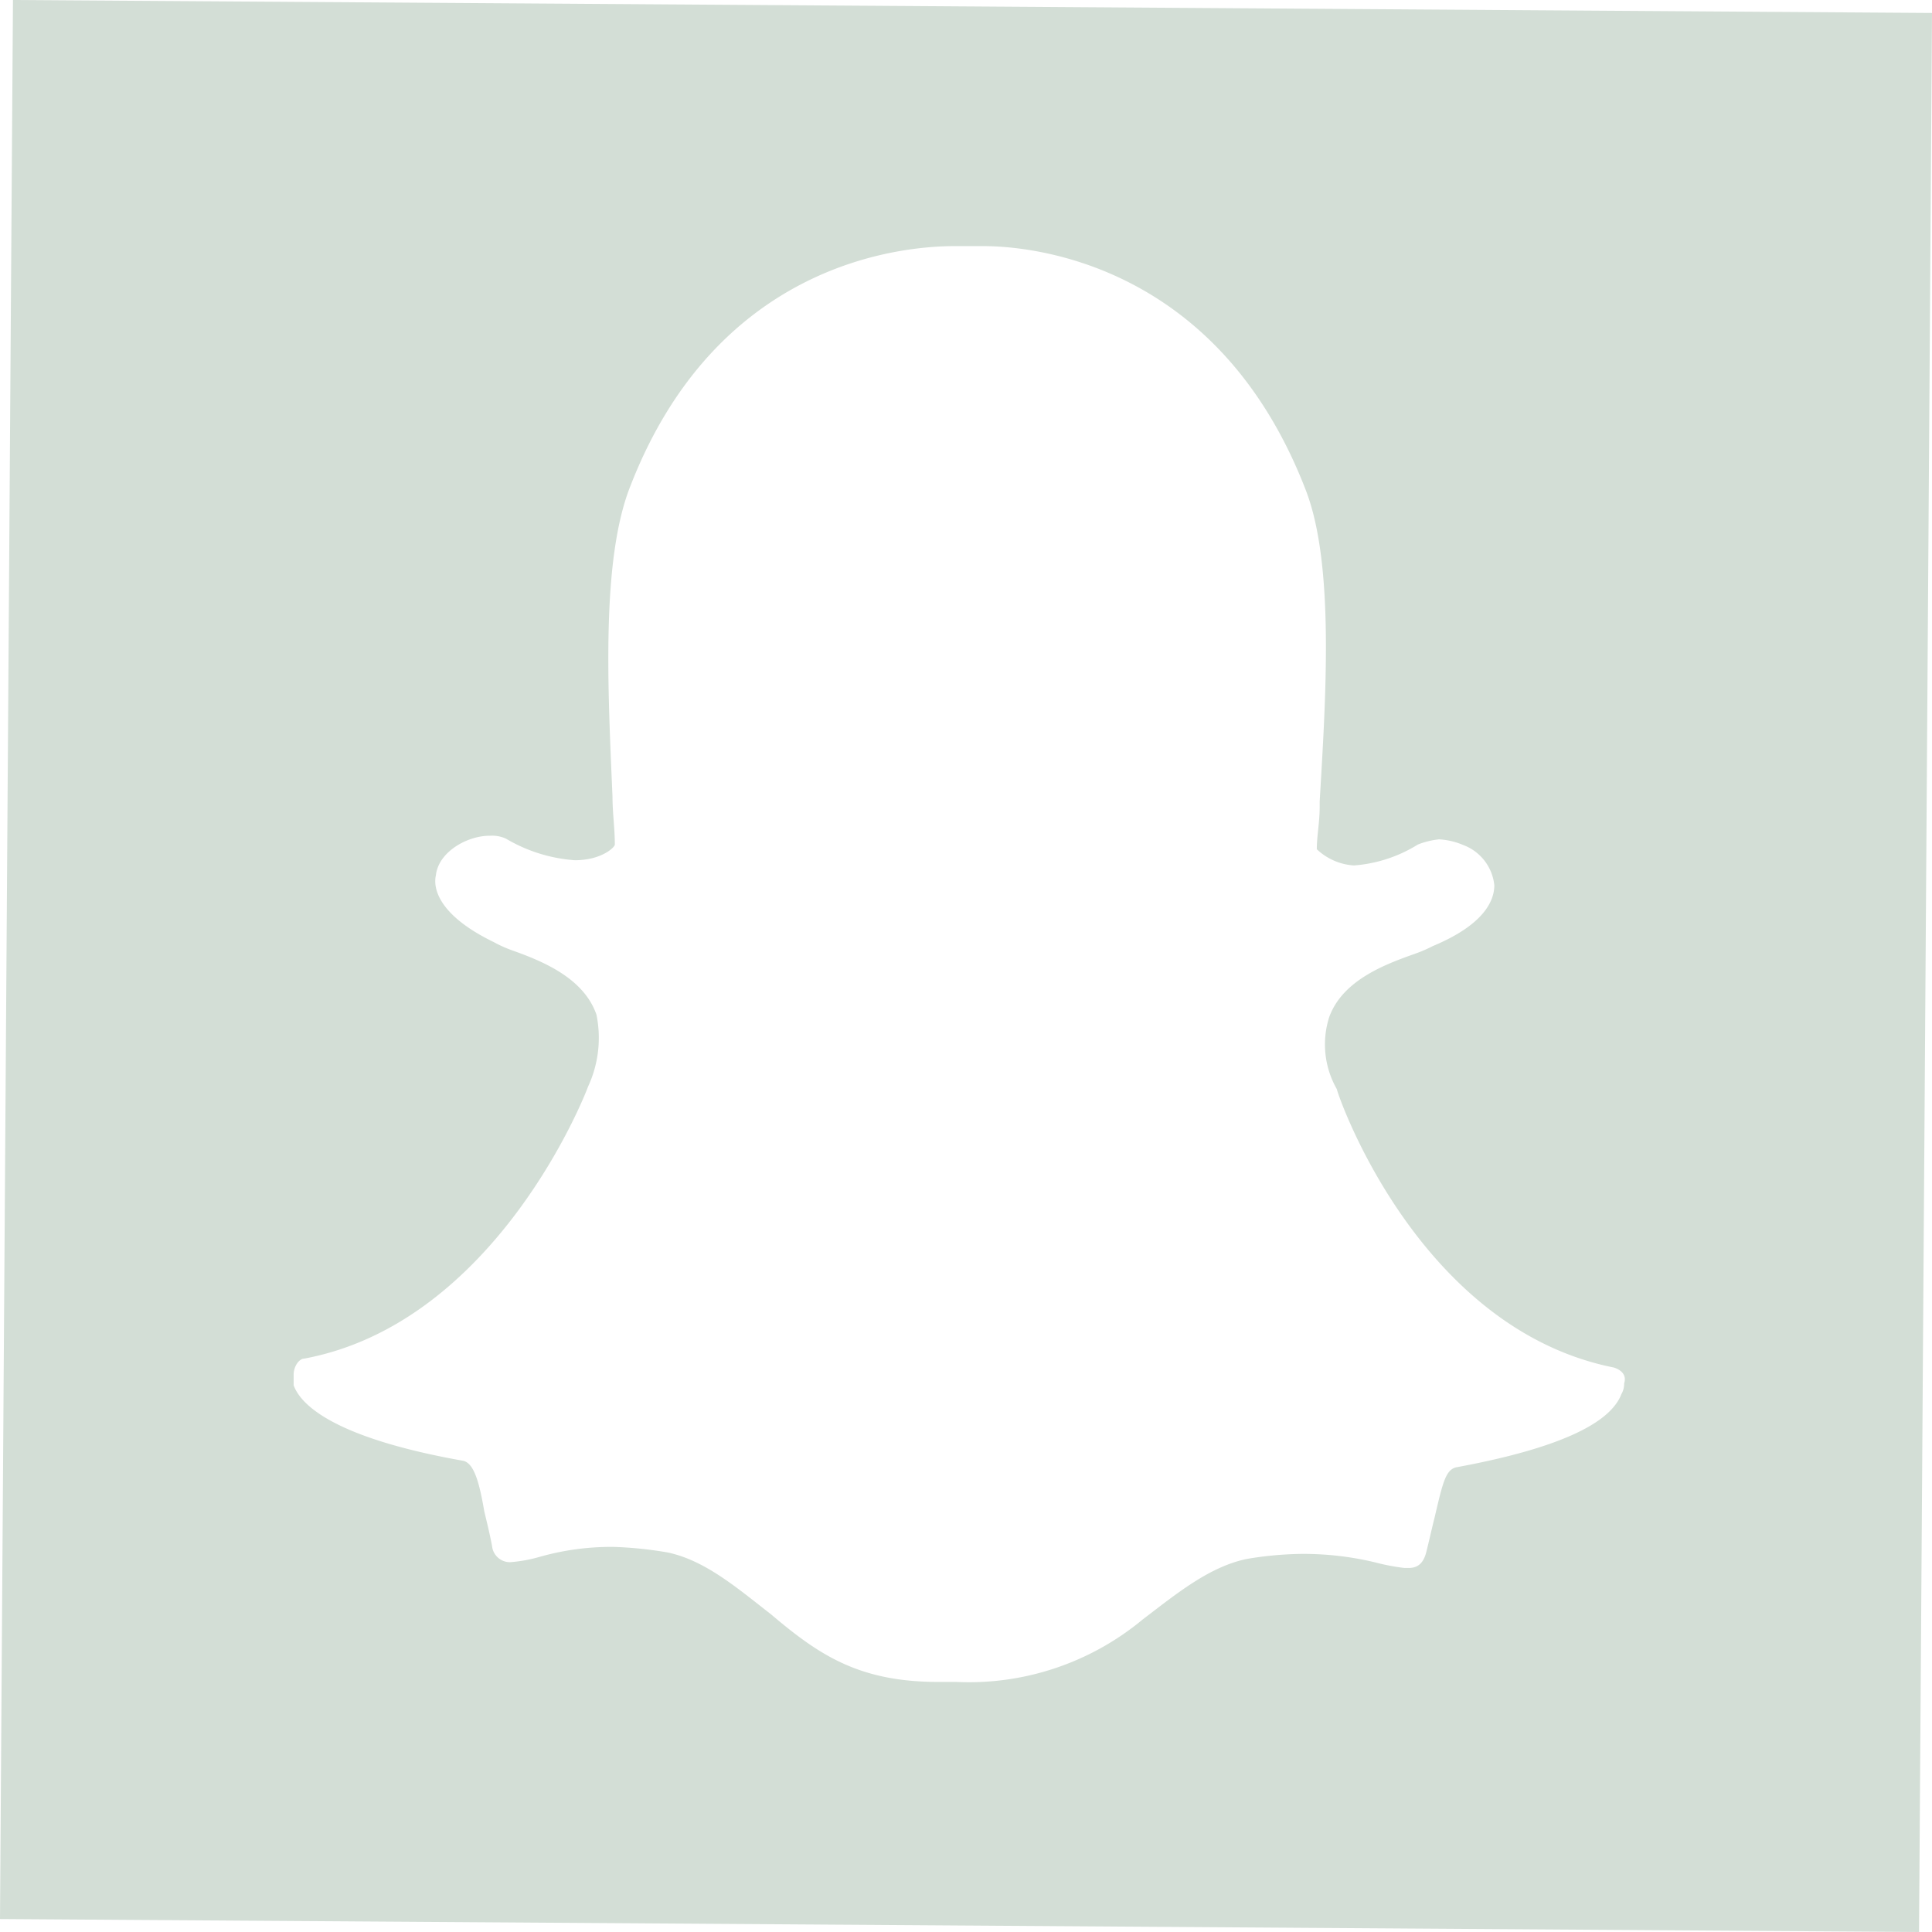
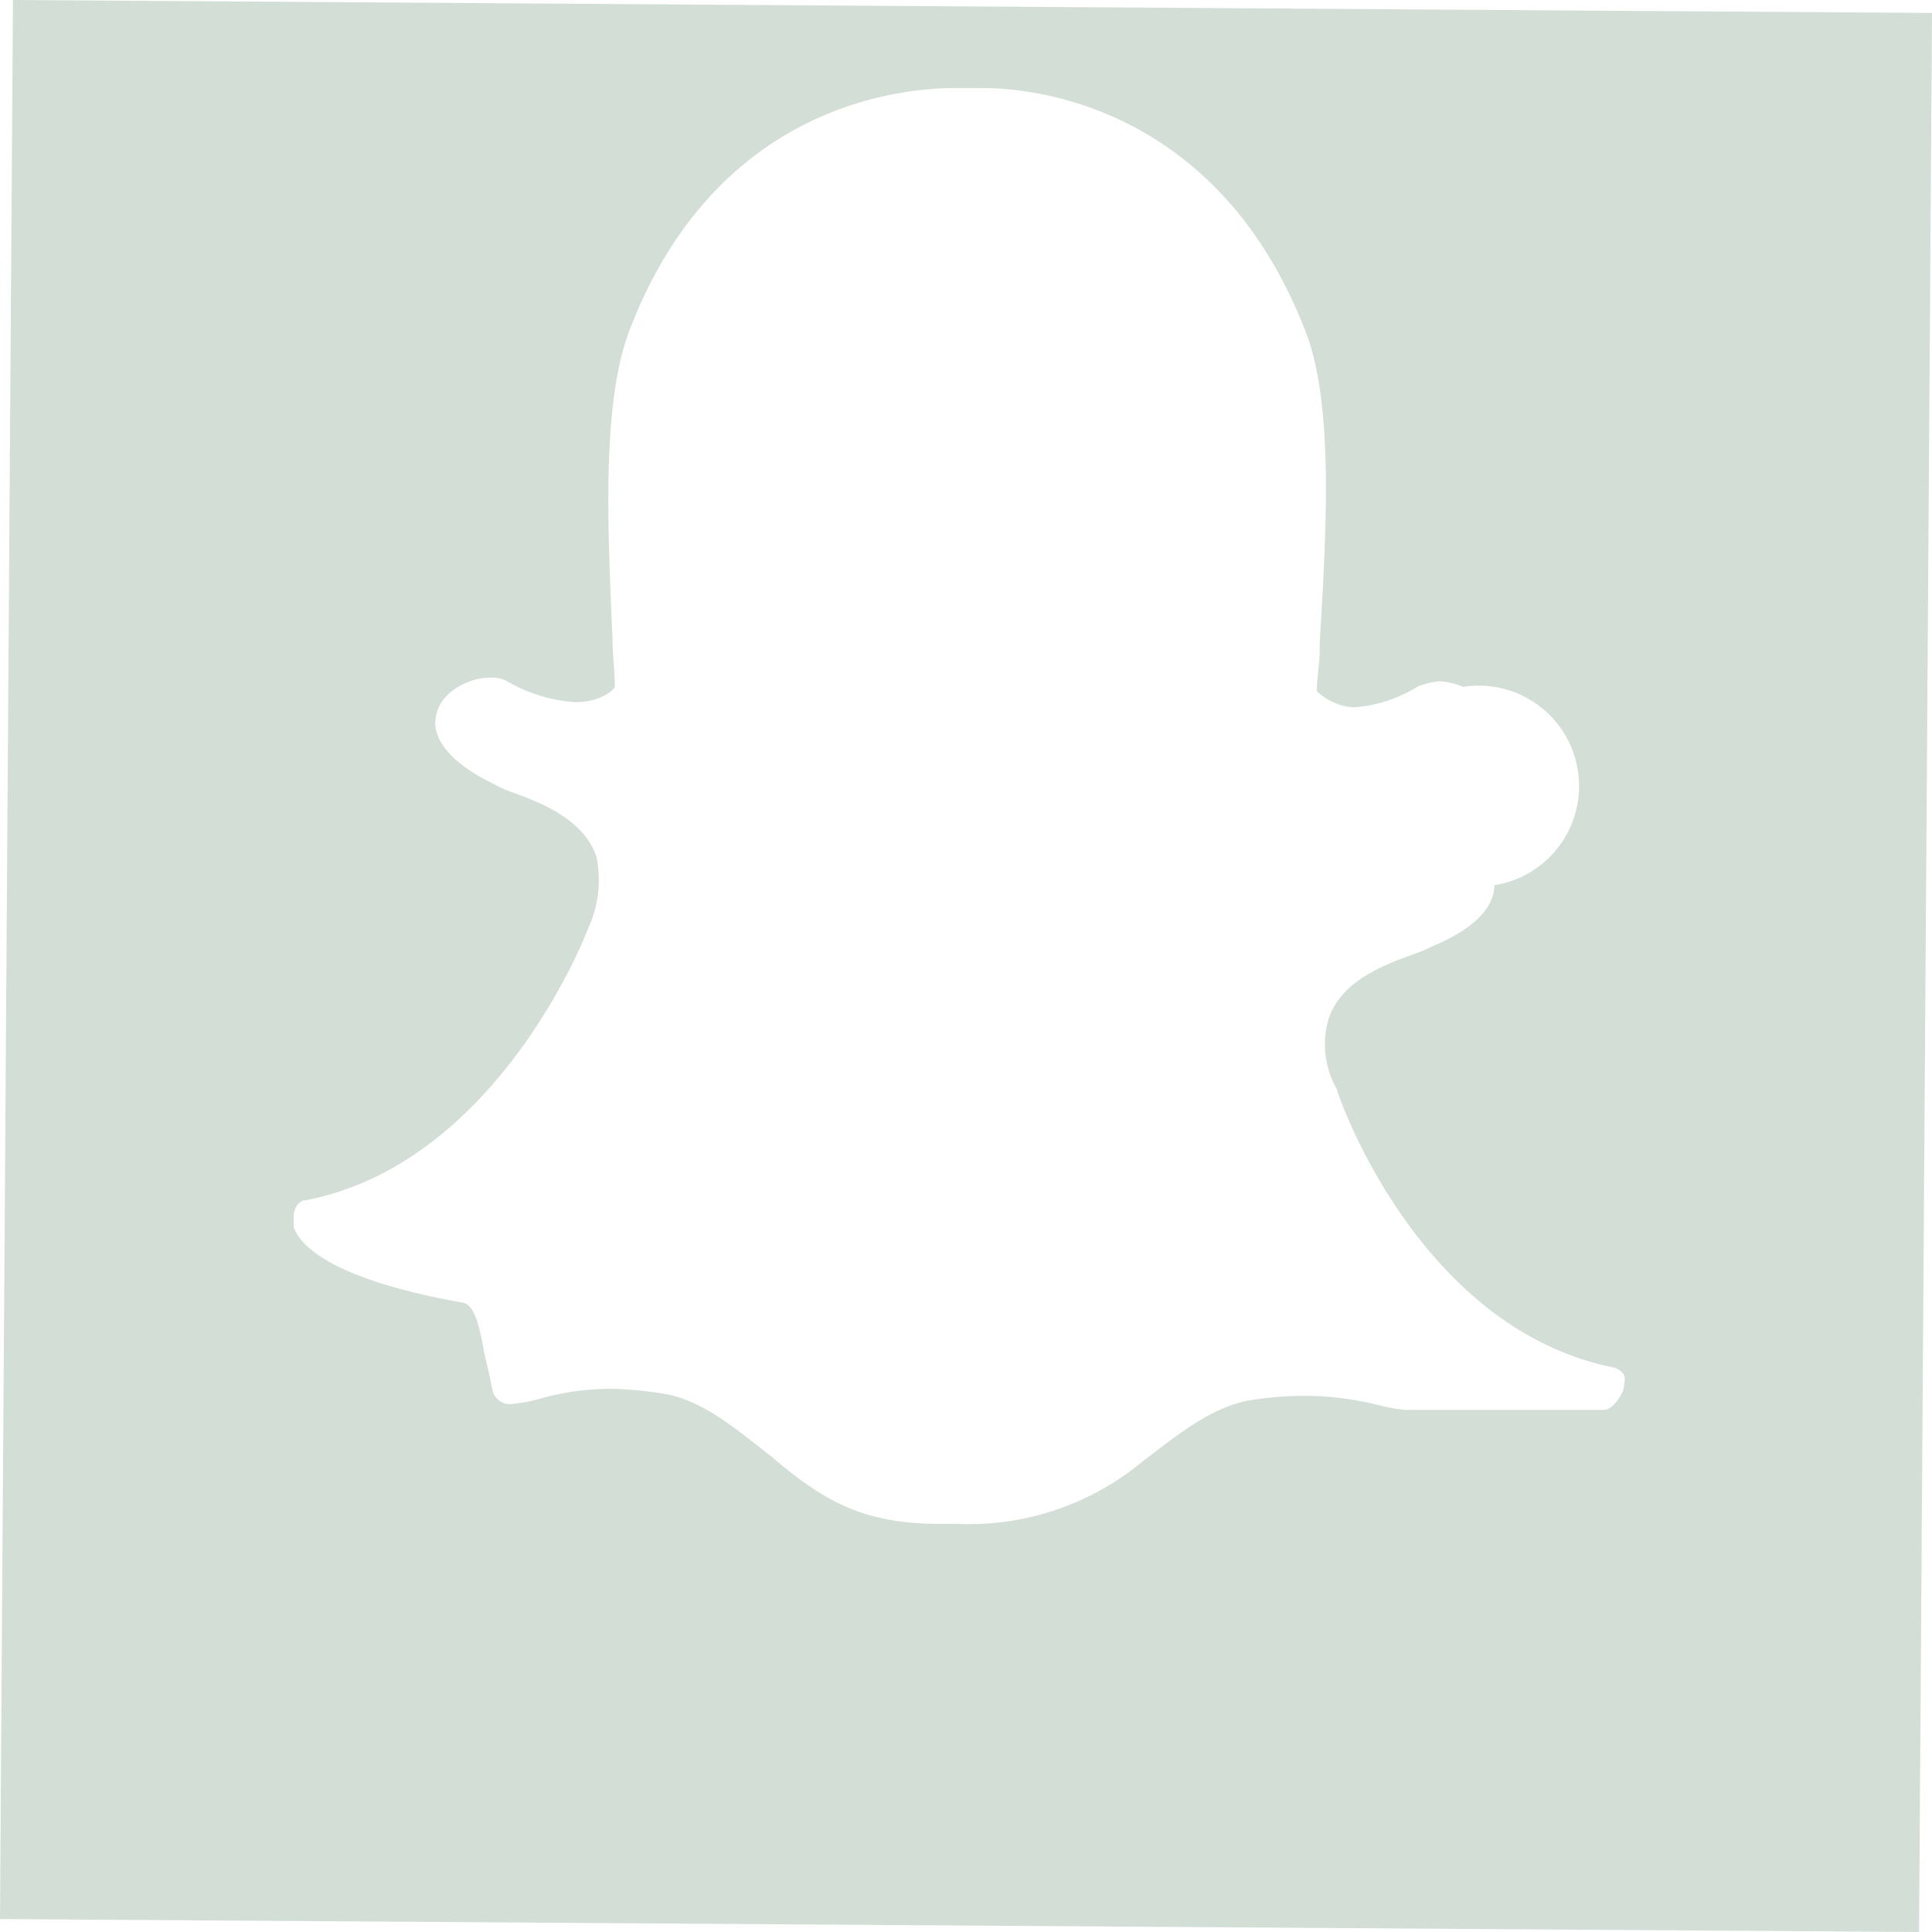
<svg xmlns="http://www.w3.org/2000/svg" viewBox="0 0 107.31 107.31">
  <defs>
    <style>.cls-1{fill:#d3ded6;}</style>
  </defs>
  <title>icon-snapchat-grey</title>
  <g id="Layer_2" data-name="Layer 2">
    <g id="Layer_1-2" data-name="Layer 1">
-       <path class="cls-1" d="M.72,0,0,106.59l106.59.72L107.31.72ZM90.21,76.84a1.12,1.12,0,0,1-.15.59c-.45,1.17-2.23,2.79-9.18,4.07-.59.14-.75.88-1.2,2.8-.15.59-.31,1.32-.46,1.91s-.45.89-1,.88H78a11.93,11.93,0,0,1-1.62-.31,17,17,0,0,0-4.13-.47,19.32,19.32,0,0,0-3,.28c-2.07.43-3.85,1.89-5.78,3.36a15.1,15.1,0,0,1-10.36,3.47h-1c-4.43,0-6.64-1.52-9.28-3.75-1.91-1.49-3.67-3-5.74-3.44a21.79,21.79,0,0,0-3-.31,14.58,14.58,0,0,0-4.14.56,8.08,8.08,0,0,1-1.62.29,1,1,0,0,1-1-.9c-.14-.74-.29-1.33-.43-1.92-.28-1.63-.57-2.66-1.16-2.81-6.94-1.23-9-3-9.43-4.2v-.59c0-.45.3-.89.6-.89,10.64-2,15.6-14.66,15.75-15.1a6.43,6.43,0,0,0,.47-4c-.72-2.08-3.08-3-4.7-3.58a7,7,0,0,1-1-.45c-3.09-1.5-3.38-3-3.22-3.71.15-1.33,1.78-2.21,3-2.2a1.87,1.87,0,0,1,.89.16,8.71,8.71,0,0,0,3.83,1.2c1.48,0,2.22-.72,2.22-.87,0-.88-.13-1.77-.13-2.66-.25-5.91-.65-13.14,1-17.27,4.81-12.37,15-13.33,18.11-13.31h1.48c3,0,13.13,1.12,17.92,13.56,1.6,4.14,1.11,11.52.77,17.28v.29c0,.89-.16,1.63-.16,2.37a3.3,3.3,0,0,0,2.06.9,7.81,7.81,0,0,0,3.55-1.16,4.44,4.44,0,0,1,1.18-.29,4,4,0,0,1,1.33.31A2.68,2.68,0,0,1,83,49.17c0,.89-.61,2.21-3.42,3.38a7.84,7.84,0,0,1-1,.43c-1.63.58-4,1.45-4.75,3.51a5,5,0,0,0,.42,4c.14.6,4.63,13.33,15.4,15.47C90.07,76.1,90.36,76.39,90.21,76.84Z" />
+       <path class="cls-1" d="M.72,0,0,106.59l106.59.72L107.31.72ZM90.21,76.84a1.12,1.12,0,0,1-.15.59s-.45.89-1,.88H78a11.93,11.93,0,0,1-1.62-.31,17,17,0,0,0-4.13-.47,19.32,19.32,0,0,0-3,.28c-2.07.43-3.85,1.89-5.78,3.36a15.1,15.1,0,0,1-10.36,3.47h-1c-4.43,0-6.64-1.52-9.28-3.75-1.91-1.49-3.67-3-5.74-3.44a21.79,21.79,0,0,0-3-.31,14.58,14.58,0,0,0-4.14.56,8.08,8.08,0,0,1-1.62.29,1,1,0,0,1-1-.9c-.14-.74-.29-1.33-.43-1.92-.28-1.63-.57-2.66-1.16-2.81-6.94-1.23-9-3-9.43-4.2v-.59c0-.45.3-.89.6-.89,10.64-2,15.6-14.66,15.75-15.1a6.43,6.43,0,0,0,.47-4c-.72-2.08-3.08-3-4.7-3.58a7,7,0,0,1-1-.45c-3.09-1.5-3.38-3-3.22-3.71.15-1.33,1.78-2.21,3-2.2a1.87,1.87,0,0,1,.89.16,8.71,8.71,0,0,0,3.83,1.2c1.48,0,2.22-.72,2.22-.87,0-.88-.13-1.77-.13-2.66-.25-5.91-.65-13.14,1-17.27,4.81-12.37,15-13.33,18.11-13.31h1.48c3,0,13.13,1.12,17.92,13.56,1.6,4.14,1.11,11.52.77,17.28v.29c0,.89-.16,1.63-.16,2.37a3.3,3.3,0,0,0,2.06.9,7.81,7.81,0,0,0,3.55-1.16,4.44,4.44,0,0,1,1.18-.29,4,4,0,0,1,1.33.31A2.68,2.68,0,0,1,83,49.17c0,.89-.61,2.21-3.42,3.38a7.84,7.84,0,0,1-1,.43c-1.63.58-4,1.45-4.75,3.51a5,5,0,0,0,.42,4c.14.6,4.63,13.33,15.4,15.47C90.07,76.1,90.36,76.39,90.21,76.84Z" />
    </g>
  </g>
</svg>